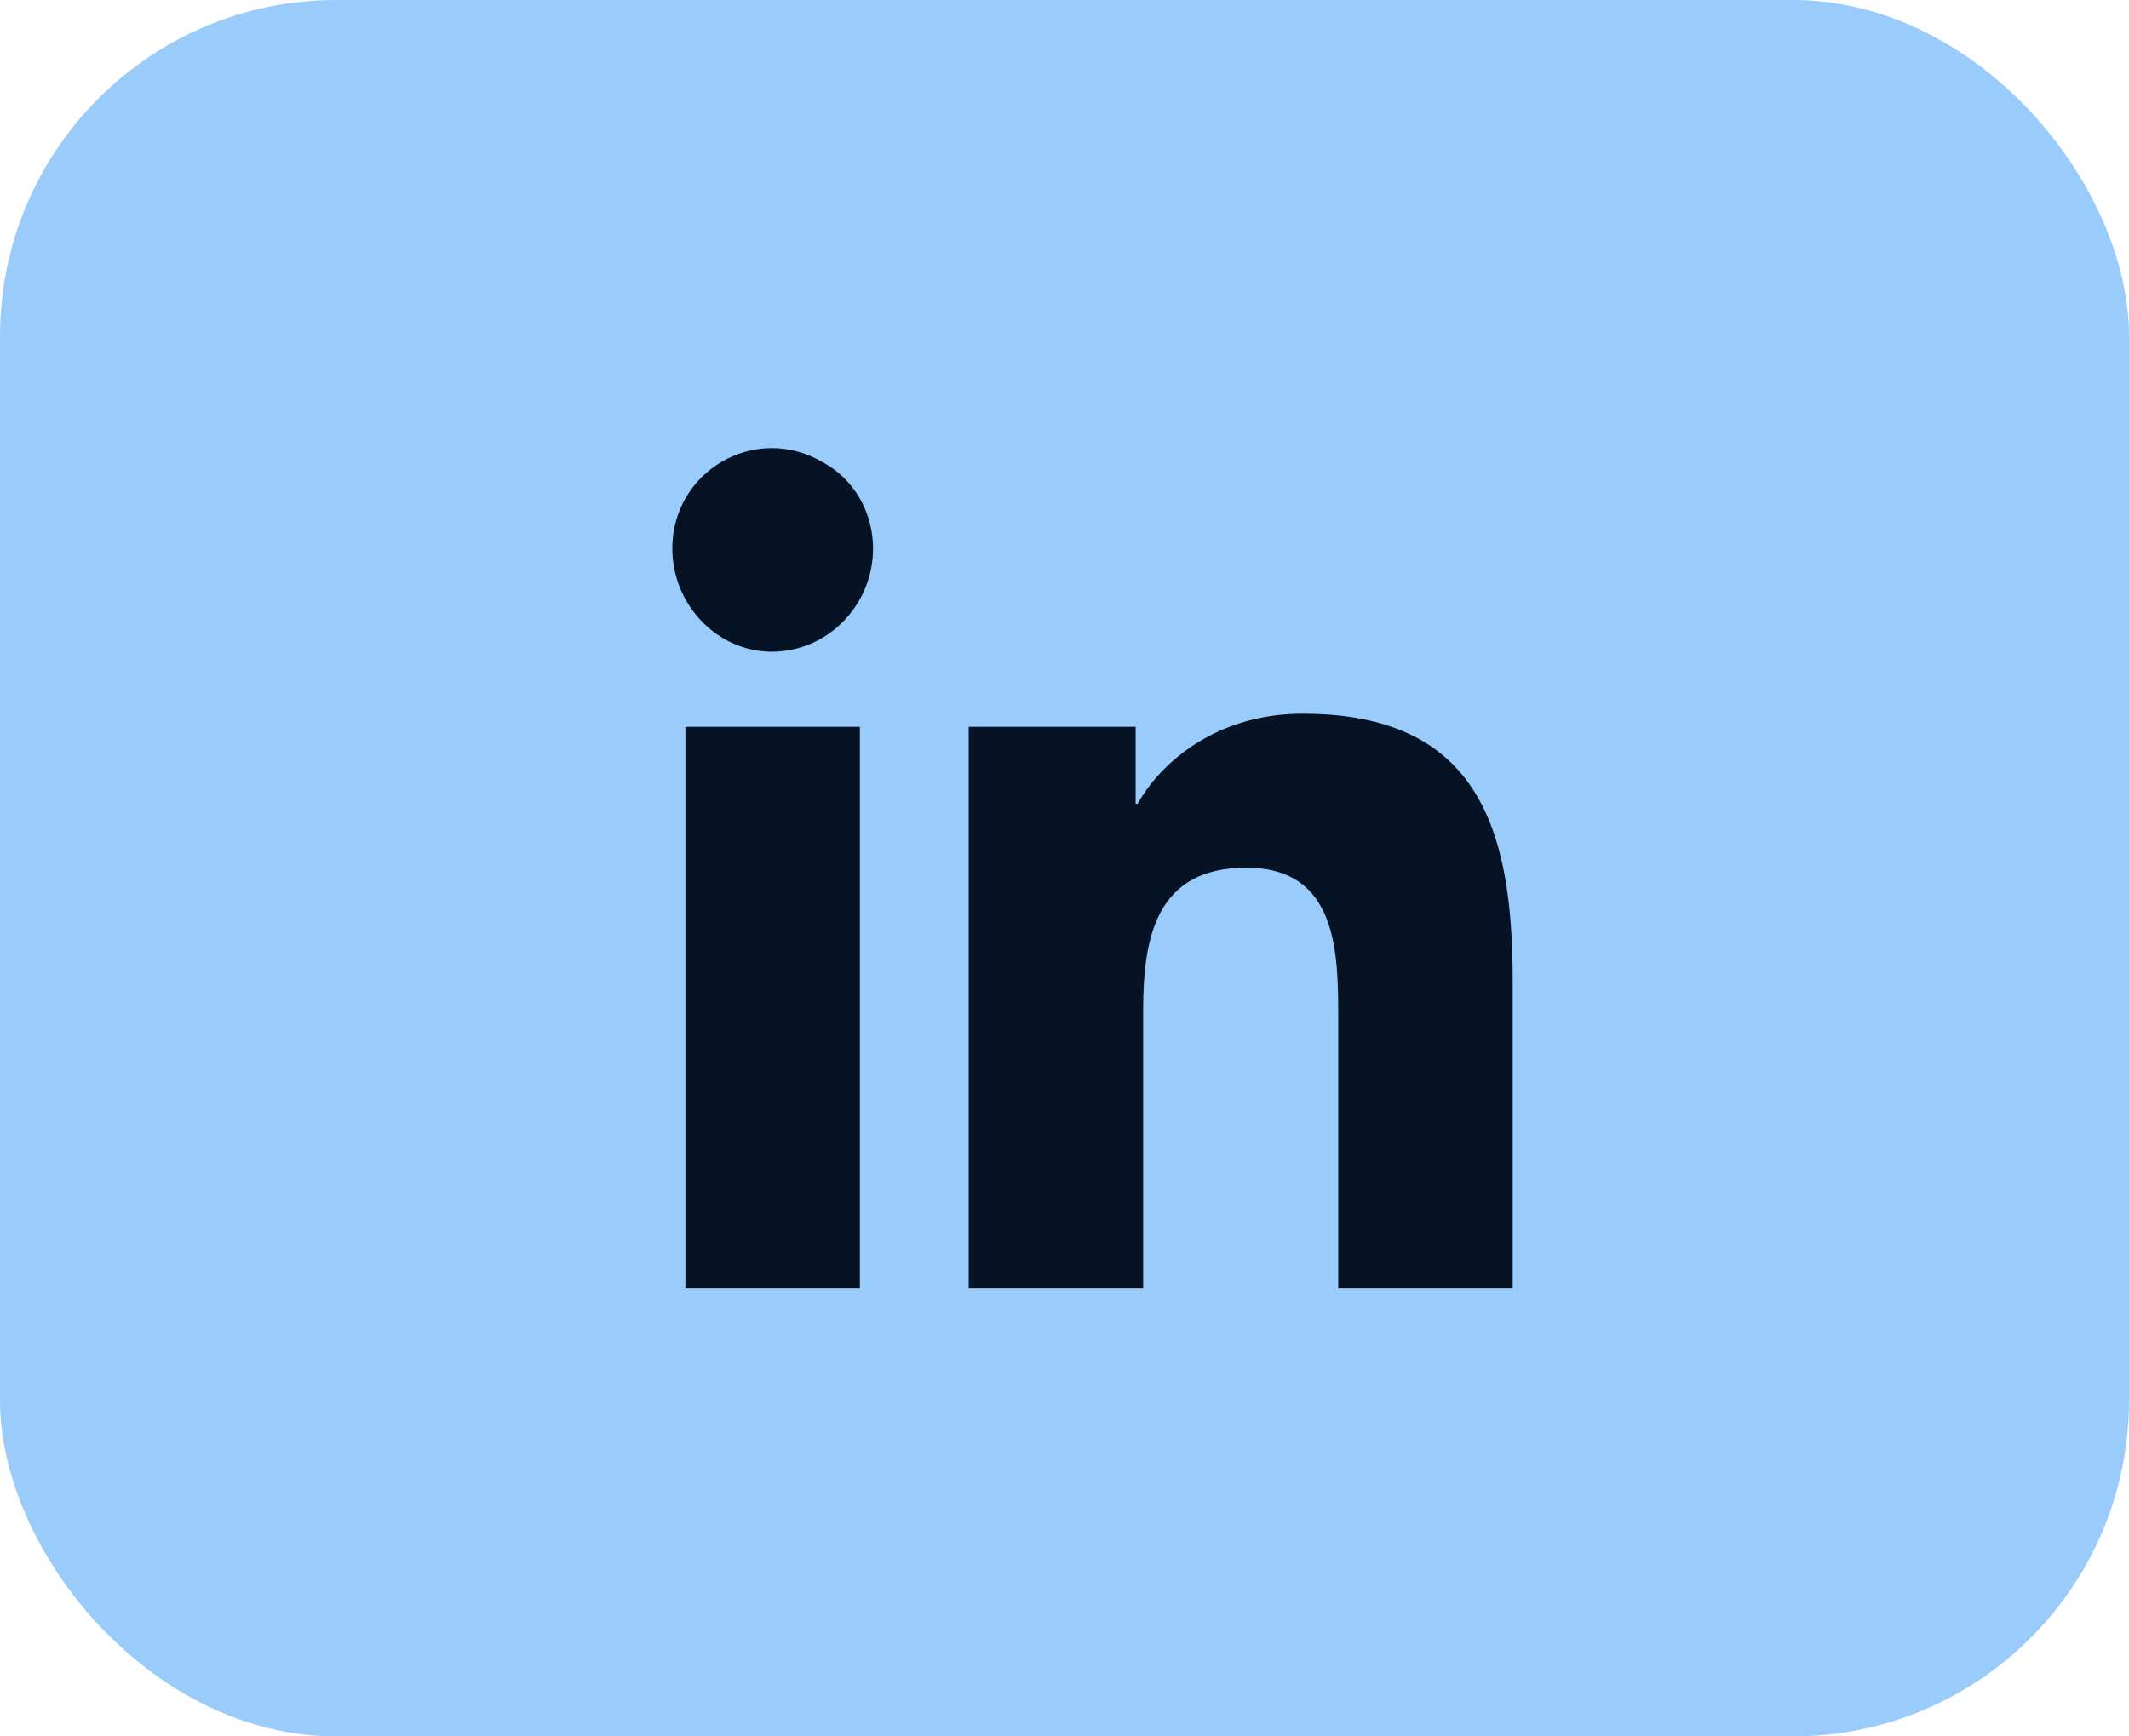
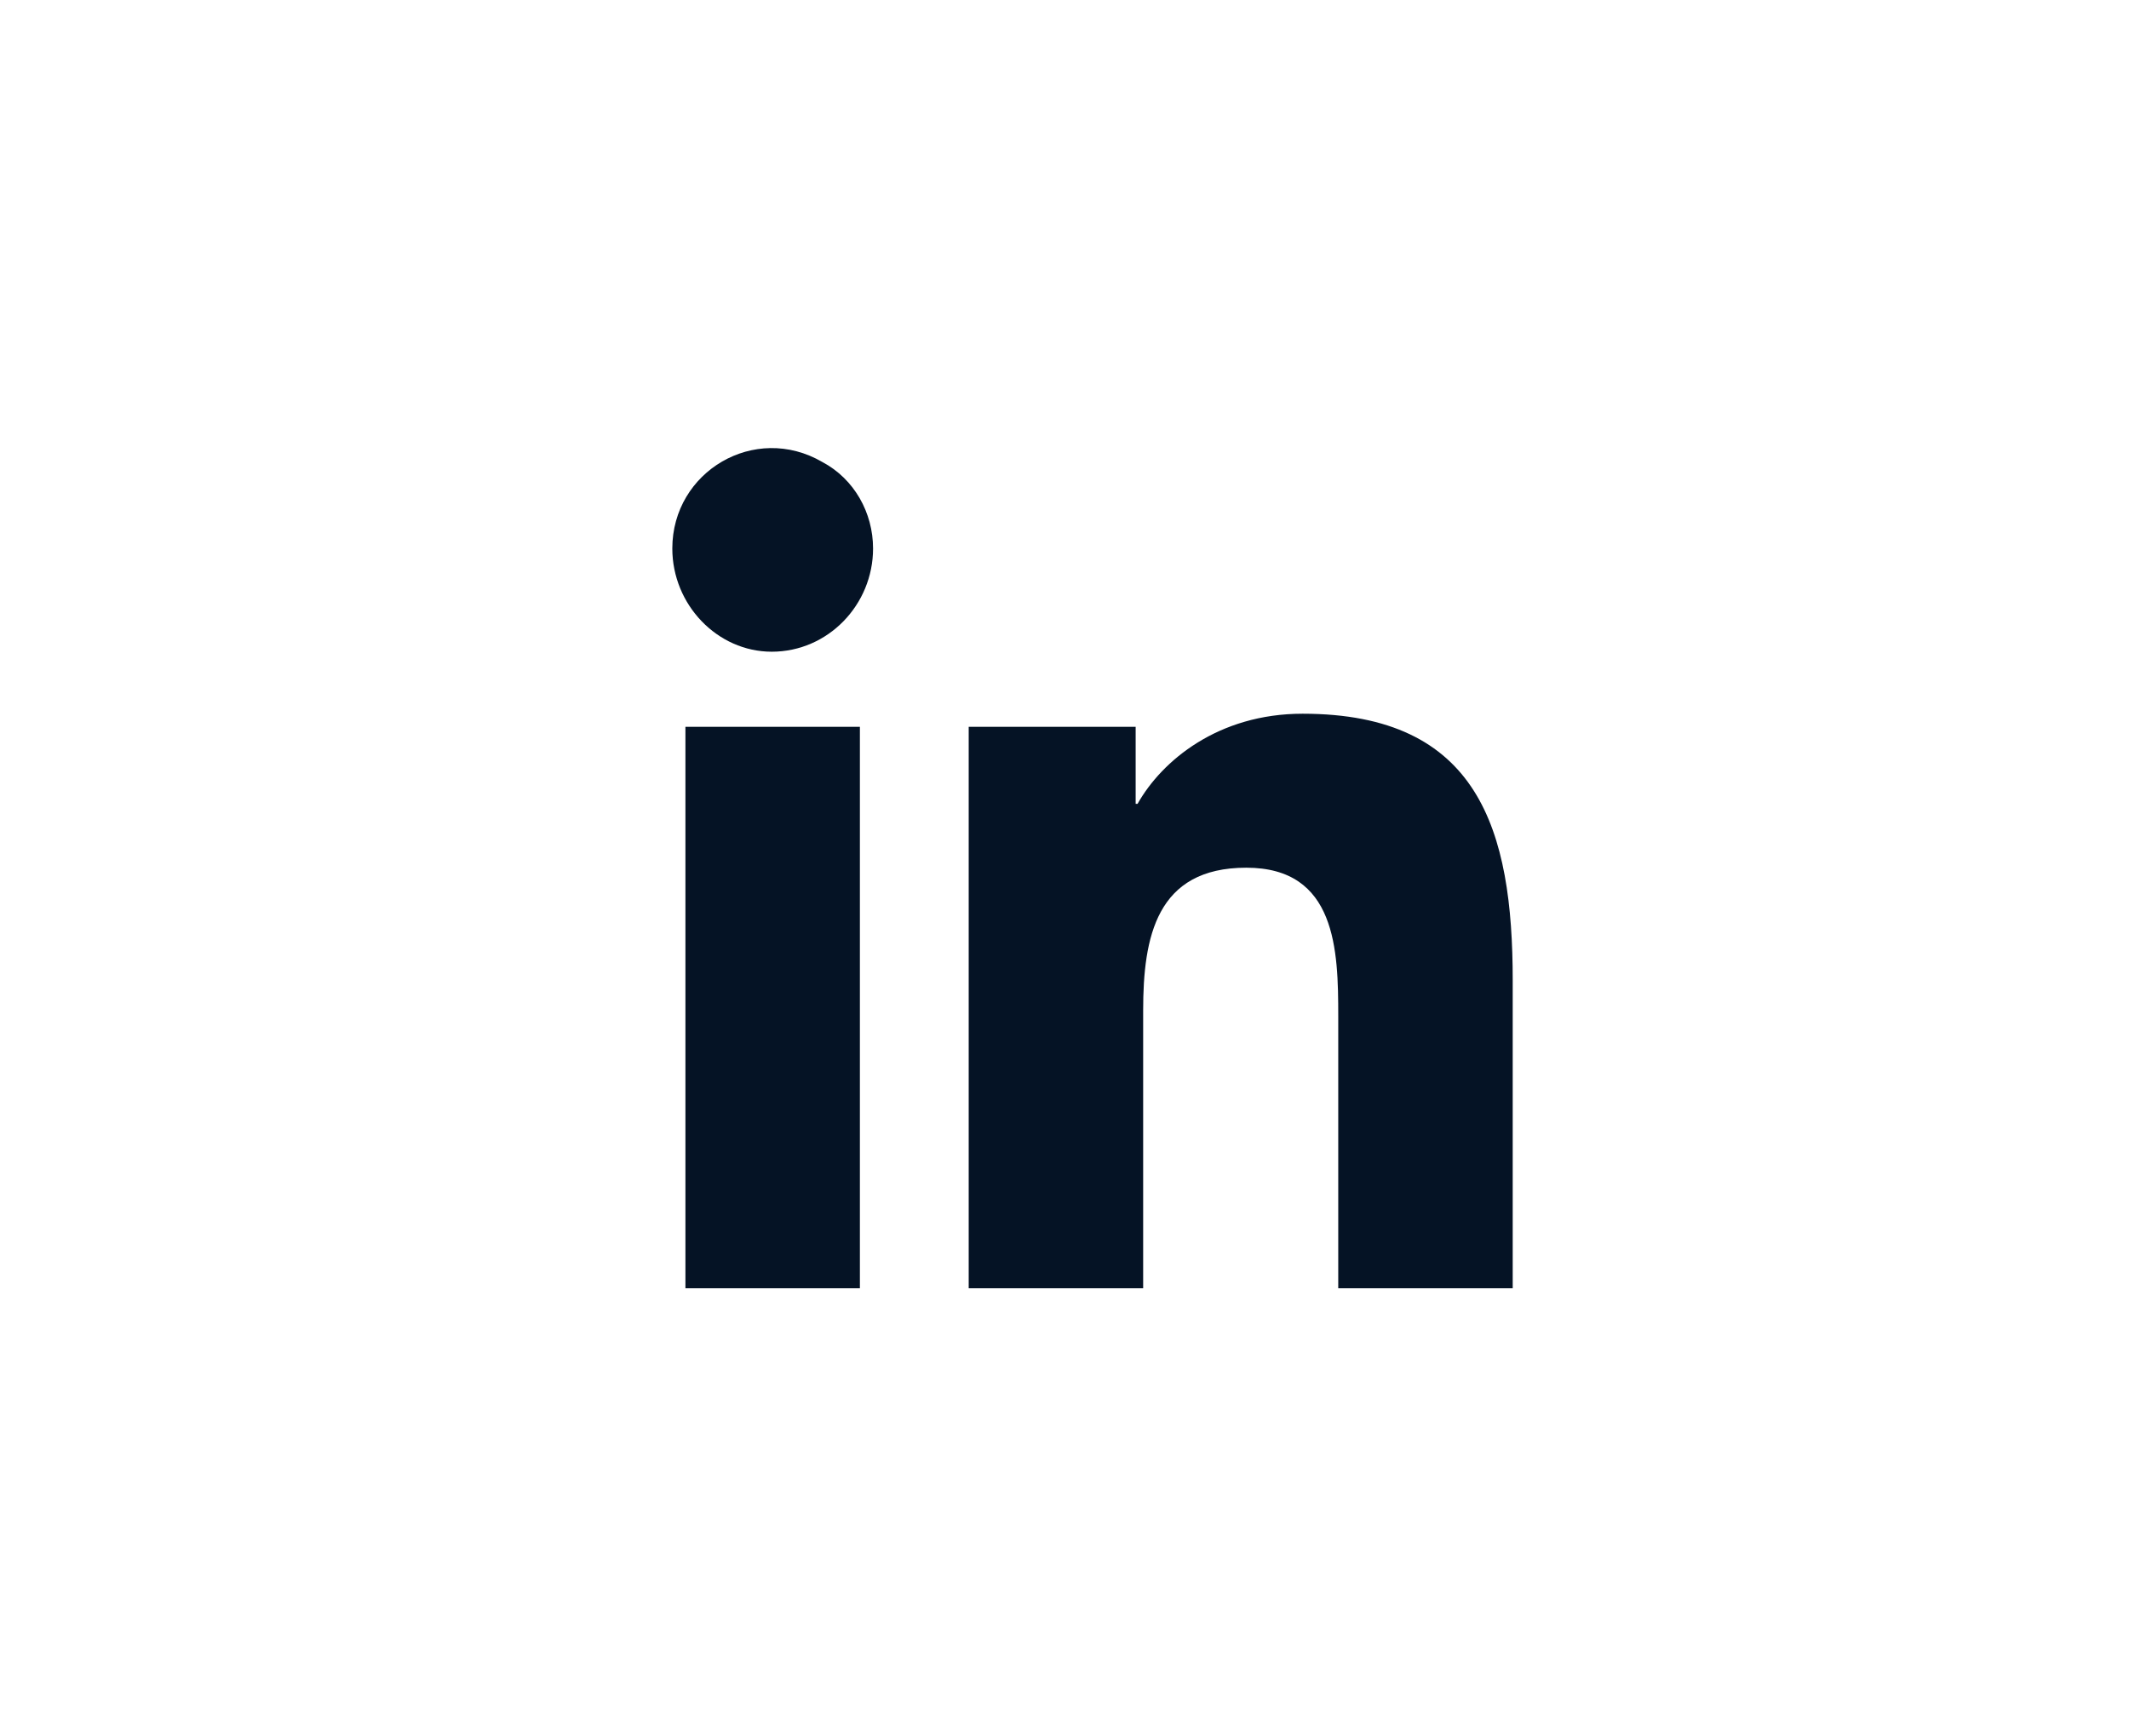
<svg xmlns="http://www.w3.org/2000/svg" width="38" height="31" viewBox="0 0 38 31" fill="none">
-   <rect width="38" height="31" rx="6" fill="#99CCFA" />
  <path d="M15.348 23H12.234V12.976H15.348V23ZM13.775 11.635C12.804 11.635 12 10.797 12 9.792C12 8.417 13.473 7.545 14.679 8.249C15.248 8.551 15.583 9.155 15.583 9.792C15.583 10.797 14.779 11.635 13.775 11.635ZM26.966 23H23.886V18.139C23.886 16.966 23.853 15.491 22.245 15.491C20.638 15.491 20.404 16.731 20.404 18.038V23H17.29V12.976H20.27V14.351H20.304C20.739 13.58 21.743 12.742 23.25 12.742C26.397 12.742 27 14.82 27 17.502V23H26.966Z" fill="#051325" />
</svg>